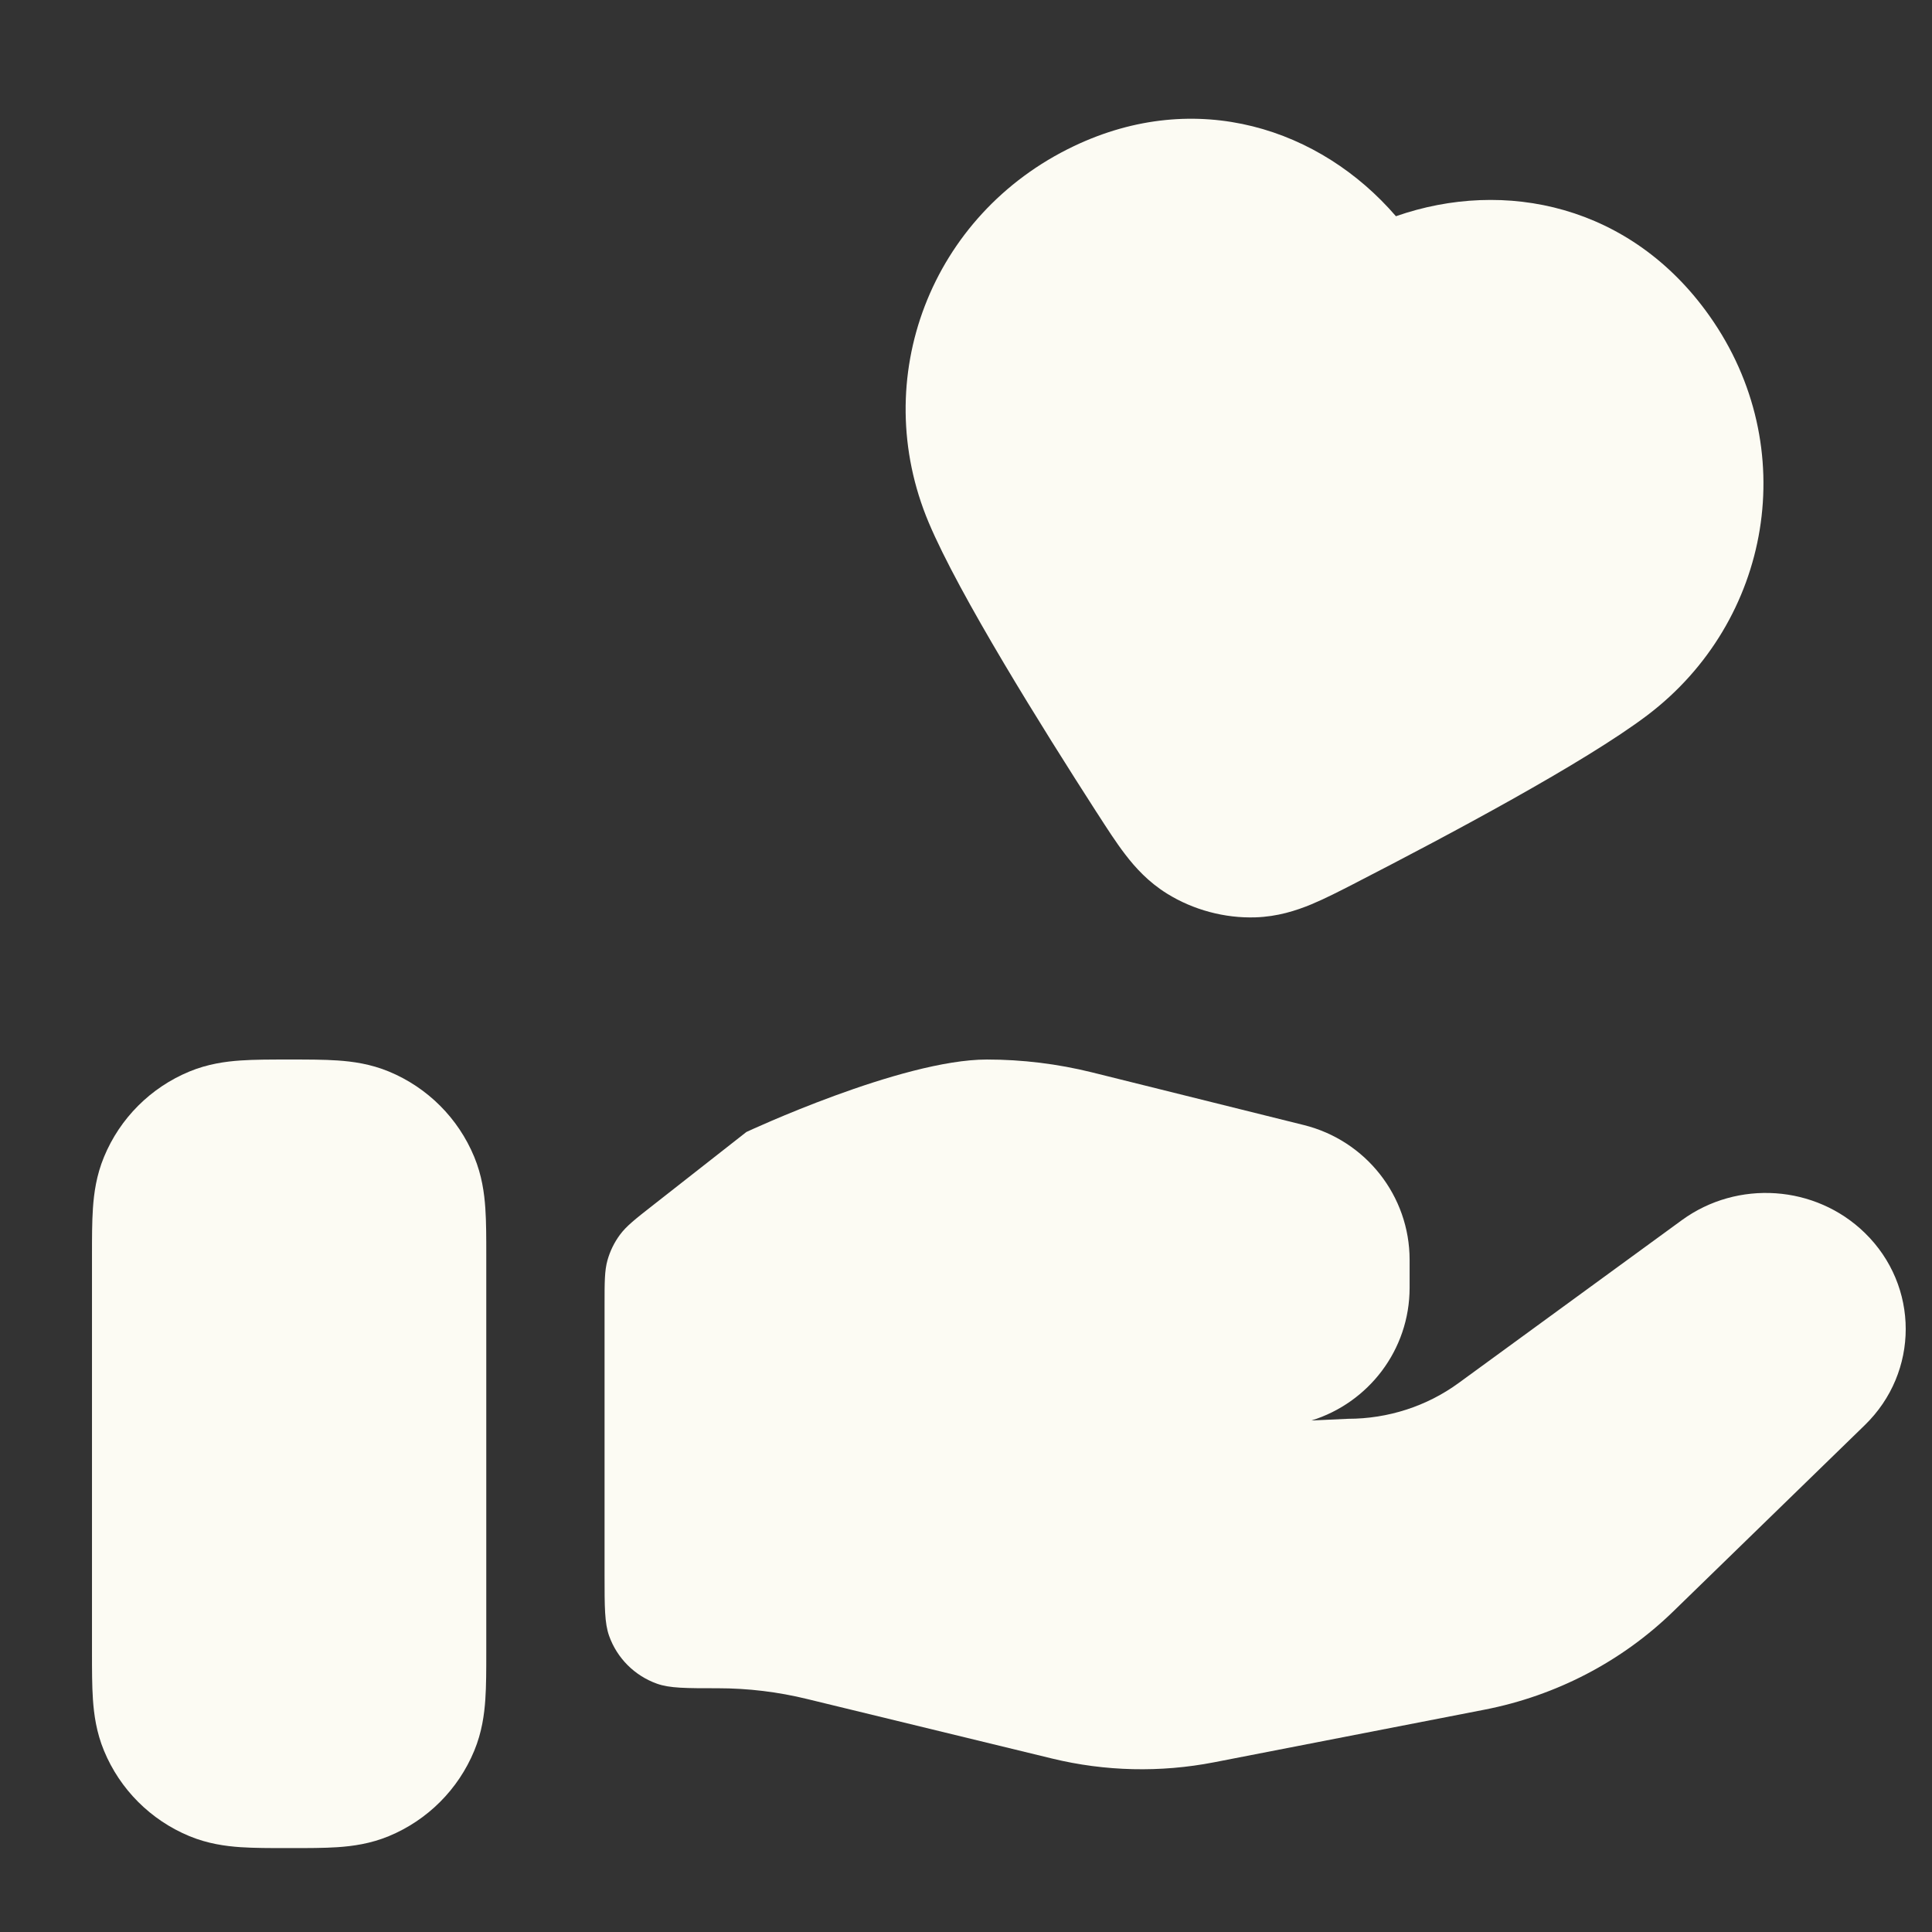
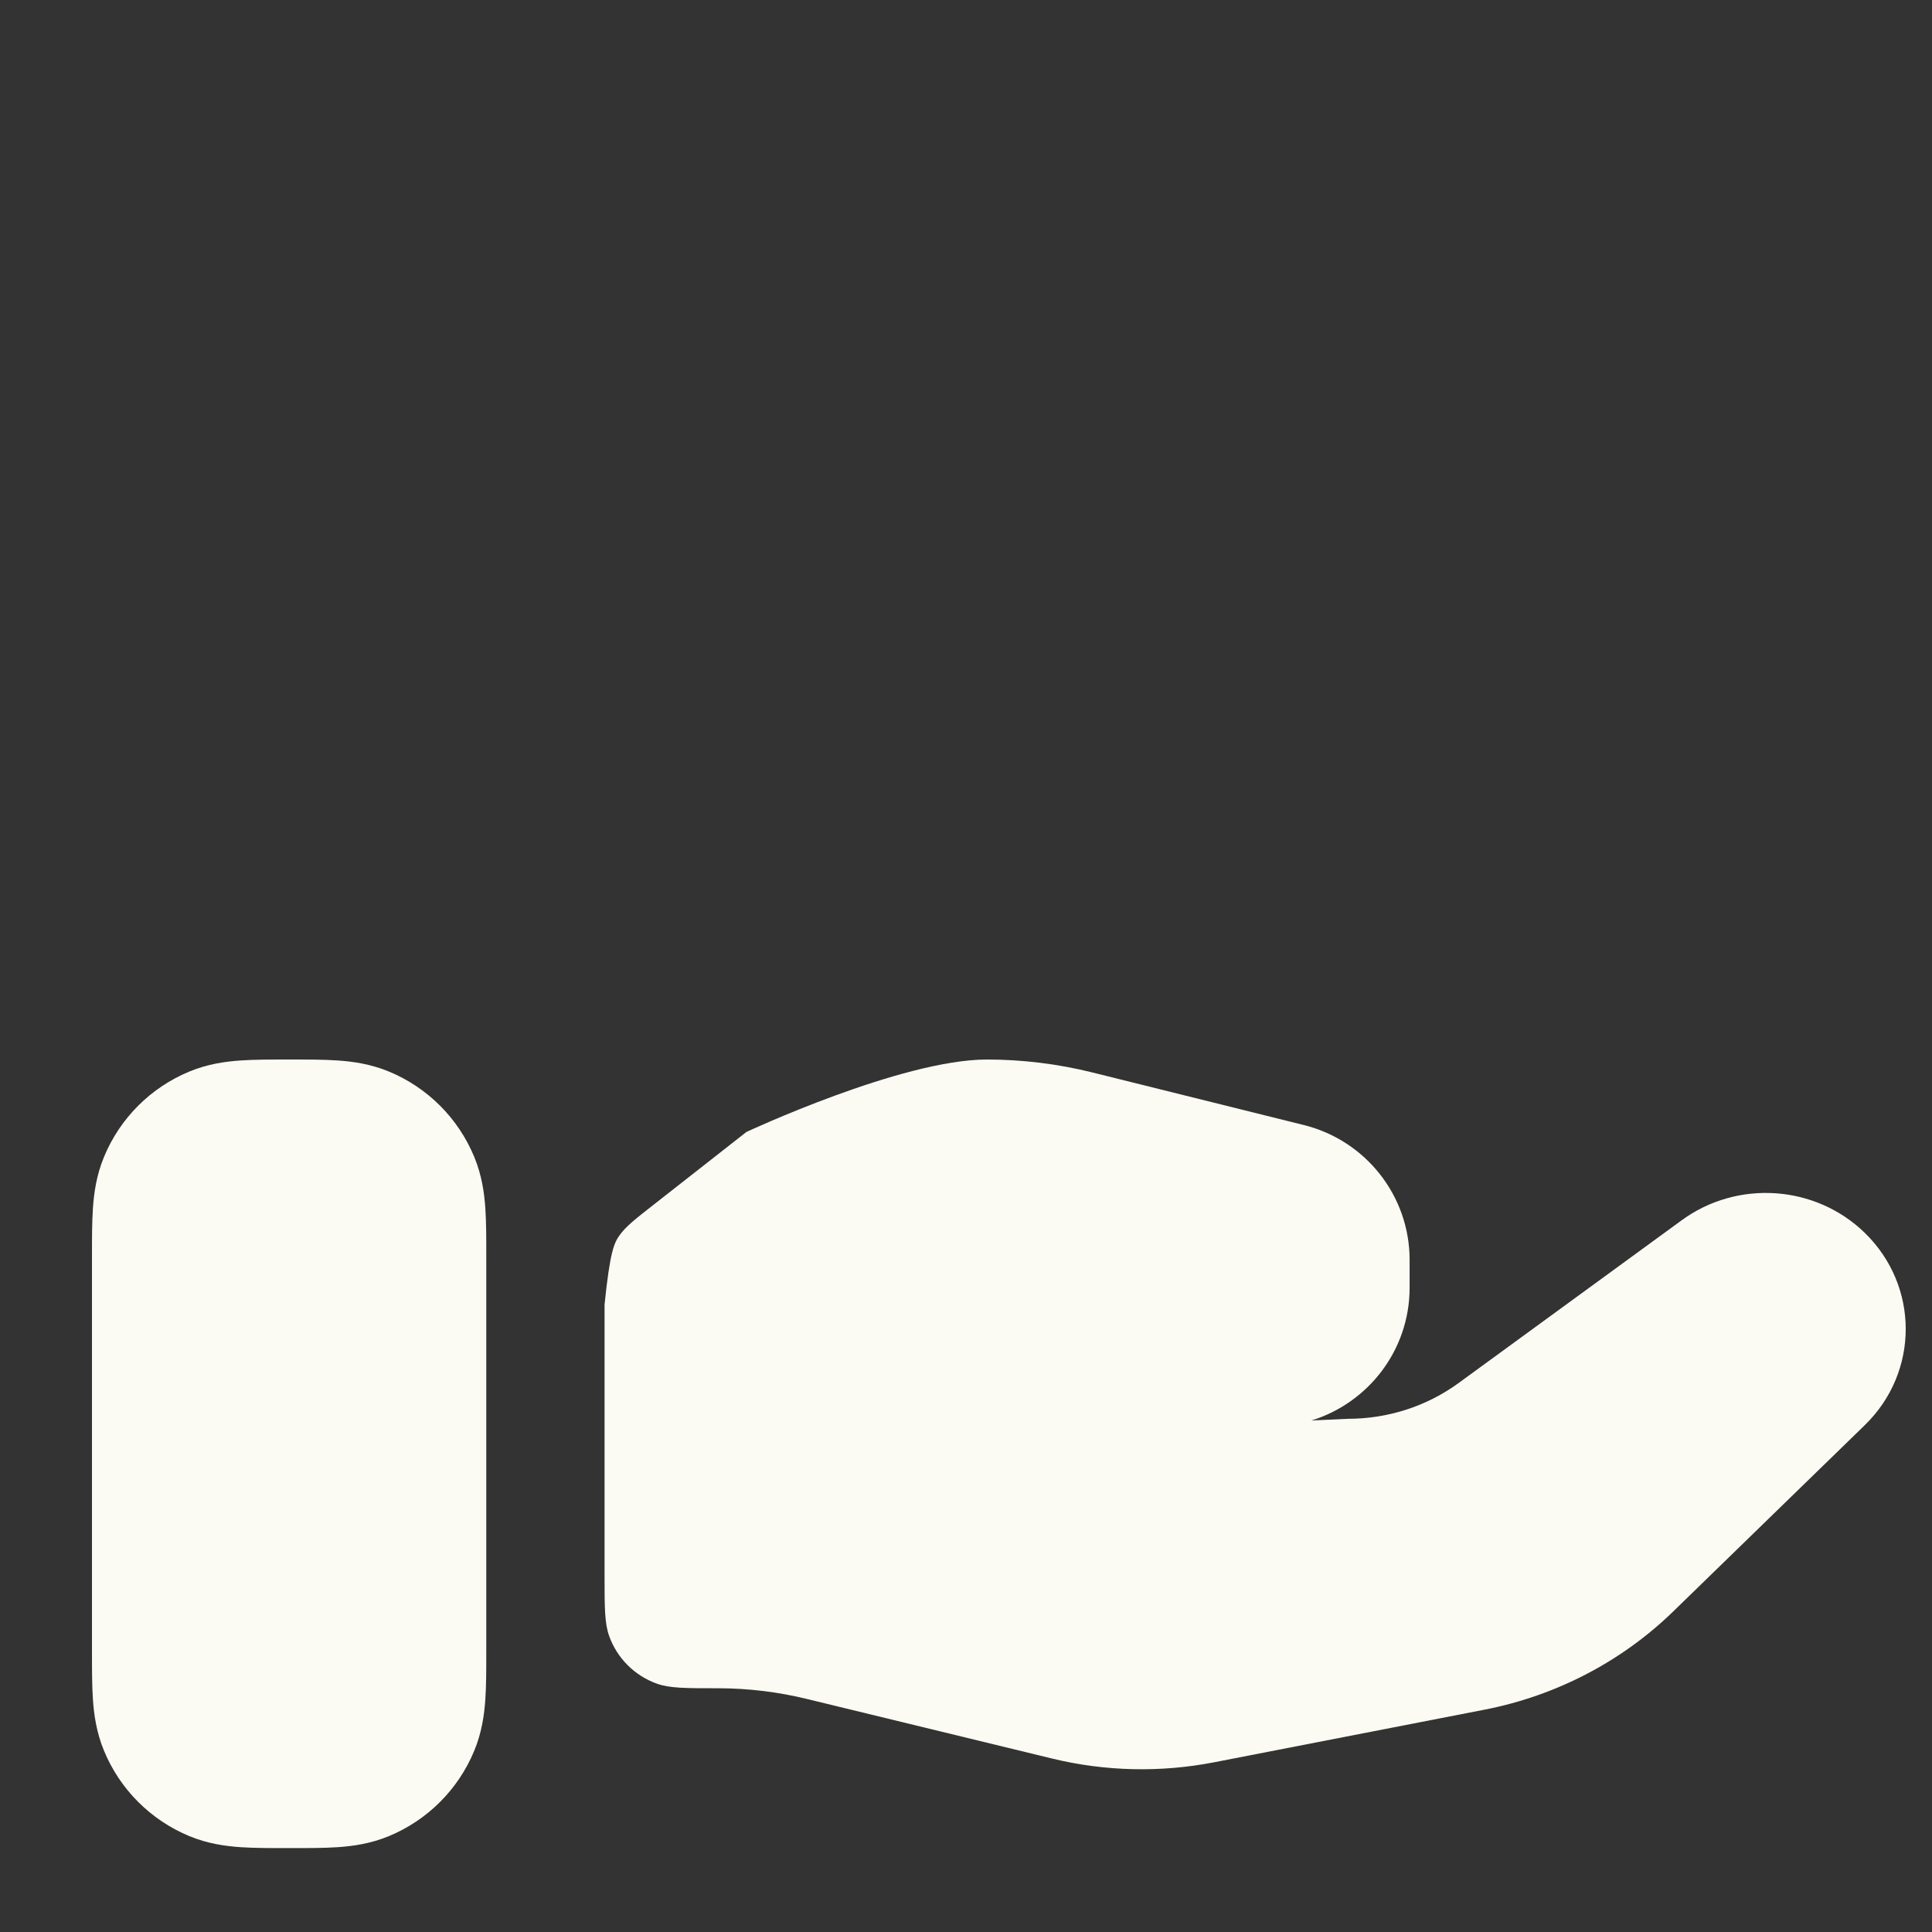
<svg xmlns="http://www.w3.org/2000/svg" width="49" height="49" viewBox="0 0 49 49" fill="none">
  <rect x="0" y="0" width="49" height="49" fill="#333333" stroke="none" />
-   <path fill-rule="evenodd" clip-rule="evenodd" d="M35.404 5.484C33.489 3.262 30.355 2.218 27.233 3.708C23.602 5.44 22.015 9.6 23.555 13.255C24.33 15.093 26.425 18.445 27.807 20.593C27.818 20.609 27.829 20.626 27.84 20.643C28.073 21.005 28.308 21.371 28.538 21.67C28.798 22.01 29.129 22.372 29.598 22.664C30.262 23.077 31.063 23.292 31.844 23.266C32.397 23.248 32.865 23.099 33.259 22.936C33.608 22.791 33.994 22.592 34.378 22.395C34.395 22.386 34.413 22.377 34.431 22.367C36.701 21.199 40.192 19.343 41.782 18.139C44.92 15.761 45.716 11.348 43.355 8.01C41.368 5.2 38.169 4.518 35.404 5.484Z" fill="#FCFBF3" />
-   <path d="M35.751 32.659C35.751 34.242 34.704 35.58 33.261 36.027L34.189 35.984C35.203 35.984 36.189 35.666 36.999 35.073L42.657 30.945C44.069 29.916 46.045 30.052 47.294 31.267C48.68 32.615 48.68 34.8 47.294 36.146L42.439 40.868C41.132 42.14 39.465 43.008 37.652 43.361L30.791 44.696C29.43 44.96 28.028 44.928 26.681 44.6L20.475 43.092C19.733 42.91 18.972 42.818 18.206 42.818C17.393 42.818 16.987 42.818 16.661 42.702C16.096 42.5 15.651 42.056 15.449 41.491C15.333 41.165 15.333 40.758 15.333 39.945V33.087C15.333 32.515 15.333 32.23 15.406 31.966C15.471 31.733 15.578 31.513 15.722 31.318C15.884 31.098 16.109 30.921 16.559 30.569L18.93 28.71C18.93 28.71 22.859 26.872 25.03 26.872C25.929 26.872 26.824 26.982 27.697 27.198L33.065 28.533C34.643 28.924 35.751 30.335 35.751 31.953V32.659Z" fill="#FCFBF3" />
+   <path d="M35.751 32.659C35.751 34.242 34.704 35.58 33.261 36.027L34.189 35.984C35.203 35.984 36.189 35.666 36.999 35.073L42.657 30.945C44.069 29.916 46.045 30.052 47.294 31.267C48.68 32.615 48.68 34.8 47.294 36.146L42.439 40.868C41.132 42.14 39.465 43.008 37.652 43.361L30.791 44.696C29.43 44.96 28.028 44.928 26.681 44.6L20.475 43.092C19.733 42.91 18.972 42.818 18.206 42.818C17.393 42.818 16.987 42.818 16.661 42.702C16.096 42.5 15.651 42.056 15.449 41.491C15.333 41.165 15.333 40.758 15.333 39.945V33.087C15.471 31.733 15.578 31.513 15.722 31.318C15.884 31.098 16.109 30.921 16.559 30.569L18.93 28.71C18.93 28.71 22.859 26.872 25.03 26.872C25.929 26.872 26.824 26.982 27.697 27.198L33.065 28.533C34.643 28.924 35.751 30.335 35.751 31.953V32.659Z" fill="#FCFBF3" />
  <path fill-rule="evenodd" clip-rule="evenodd" d="M7.28 26.872C7.298 26.872 7.315 26.872 7.333 26.872C7.351 26.872 7.368 26.872 7.386 26.872C7.806 26.872 8.215 26.872 8.563 26.896C8.944 26.922 9.396 26.983 9.864 27.177C10.844 27.583 11.623 28.361 12.028 29.342C12.222 29.81 12.283 30.261 12.309 30.642C12.333 30.99 12.333 31.399 12.333 31.819C12.333 31.837 12.333 31.855 12.333 31.872L12.333 41.925C12.333 42.345 12.333 42.755 12.309 43.103C12.283 43.483 12.222 43.935 12.028 44.403C11.623 45.383 10.844 46.162 9.864 46.568C9.396 46.762 8.944 46.823 8.563 46.849C8.215 46.872 7.806 46.872 7.386 46.872H7.28C6.86 46.872 6.451 46.872 6.103 46.849C5.722 46.823 5.27 46.762 4.802 46.568C3.822 46.162 3.043 45.383 2.638 44.403C2.444 43.935 2.383 43.483 2.357 43.103C2.333 42.755 2.333 42.345 2.333 41.925L2.333 31.872C2.333 31.855 2.333 31.837 2.333 31.819C2.333 31.399 2.333 30.99 2.357 30.642C2.383 30.261 2.444 29.81 2.638 29.342C3.043 28.361 3.822 27.583 4.802 27.177C5.27 26.983 5.722 26.922 6.103 26.896C6.451 26.872 6.86 26.872 7.28 26.872Z" fill="#FCFBF3" />
</svg>